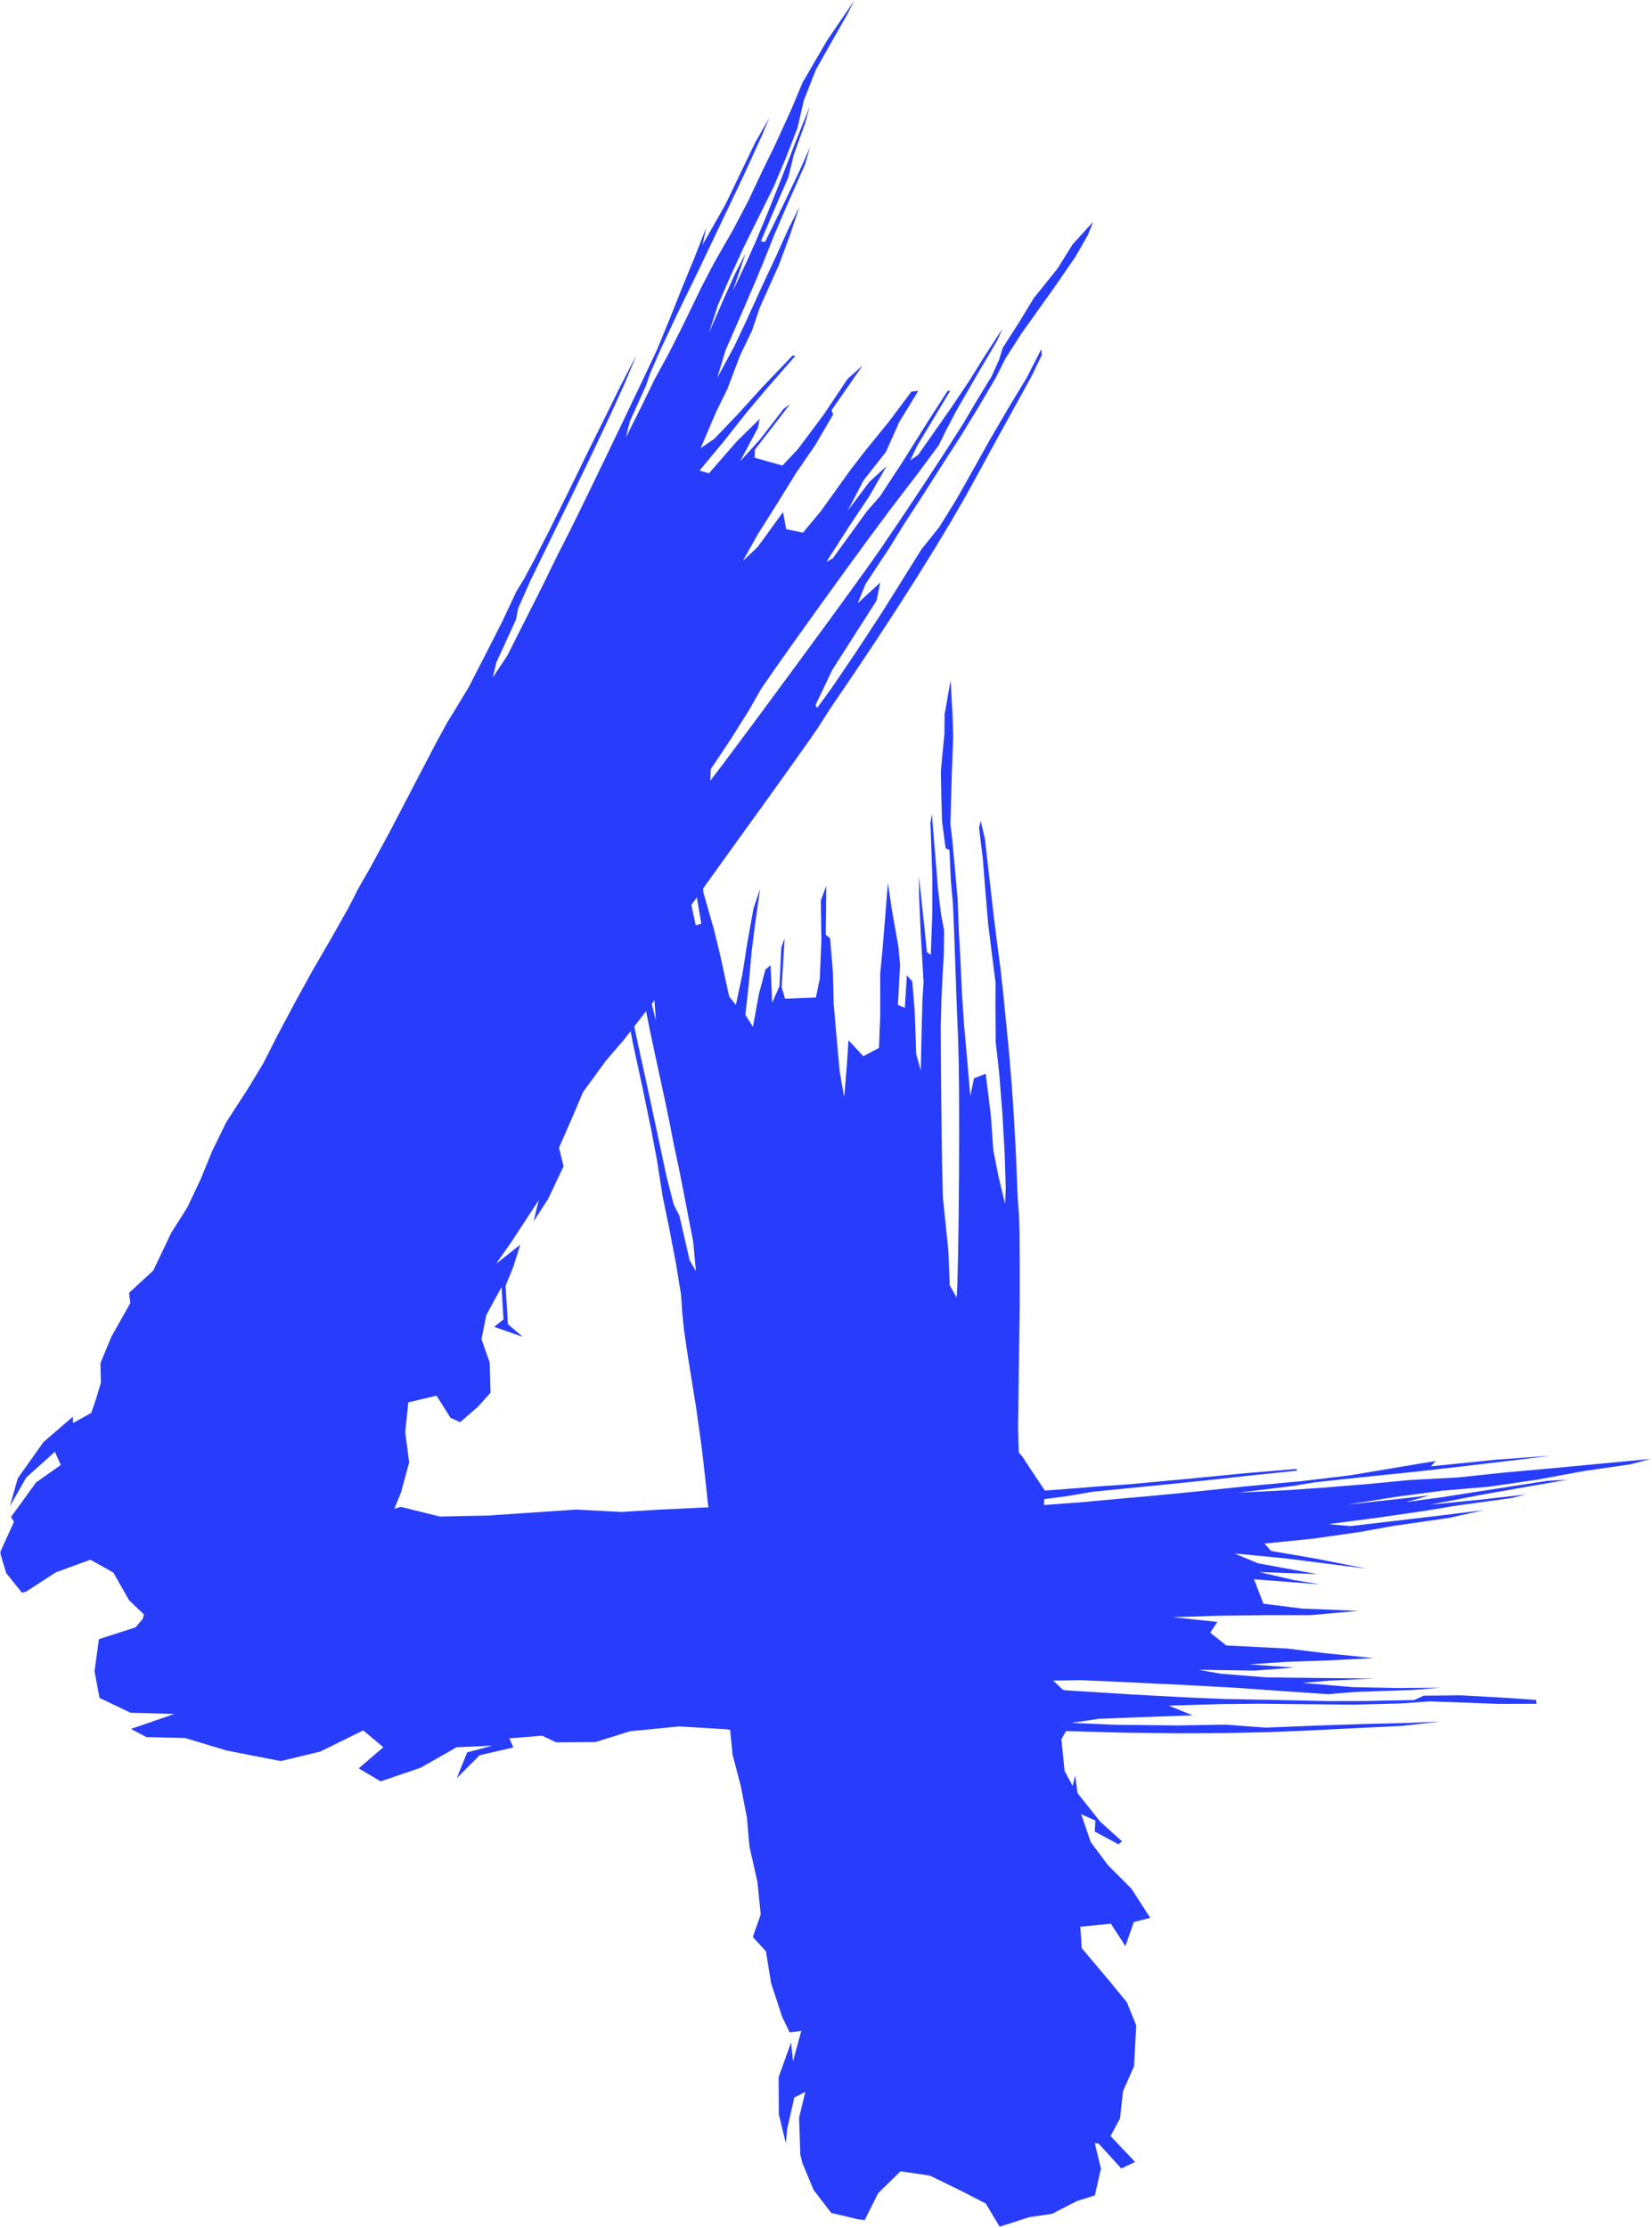
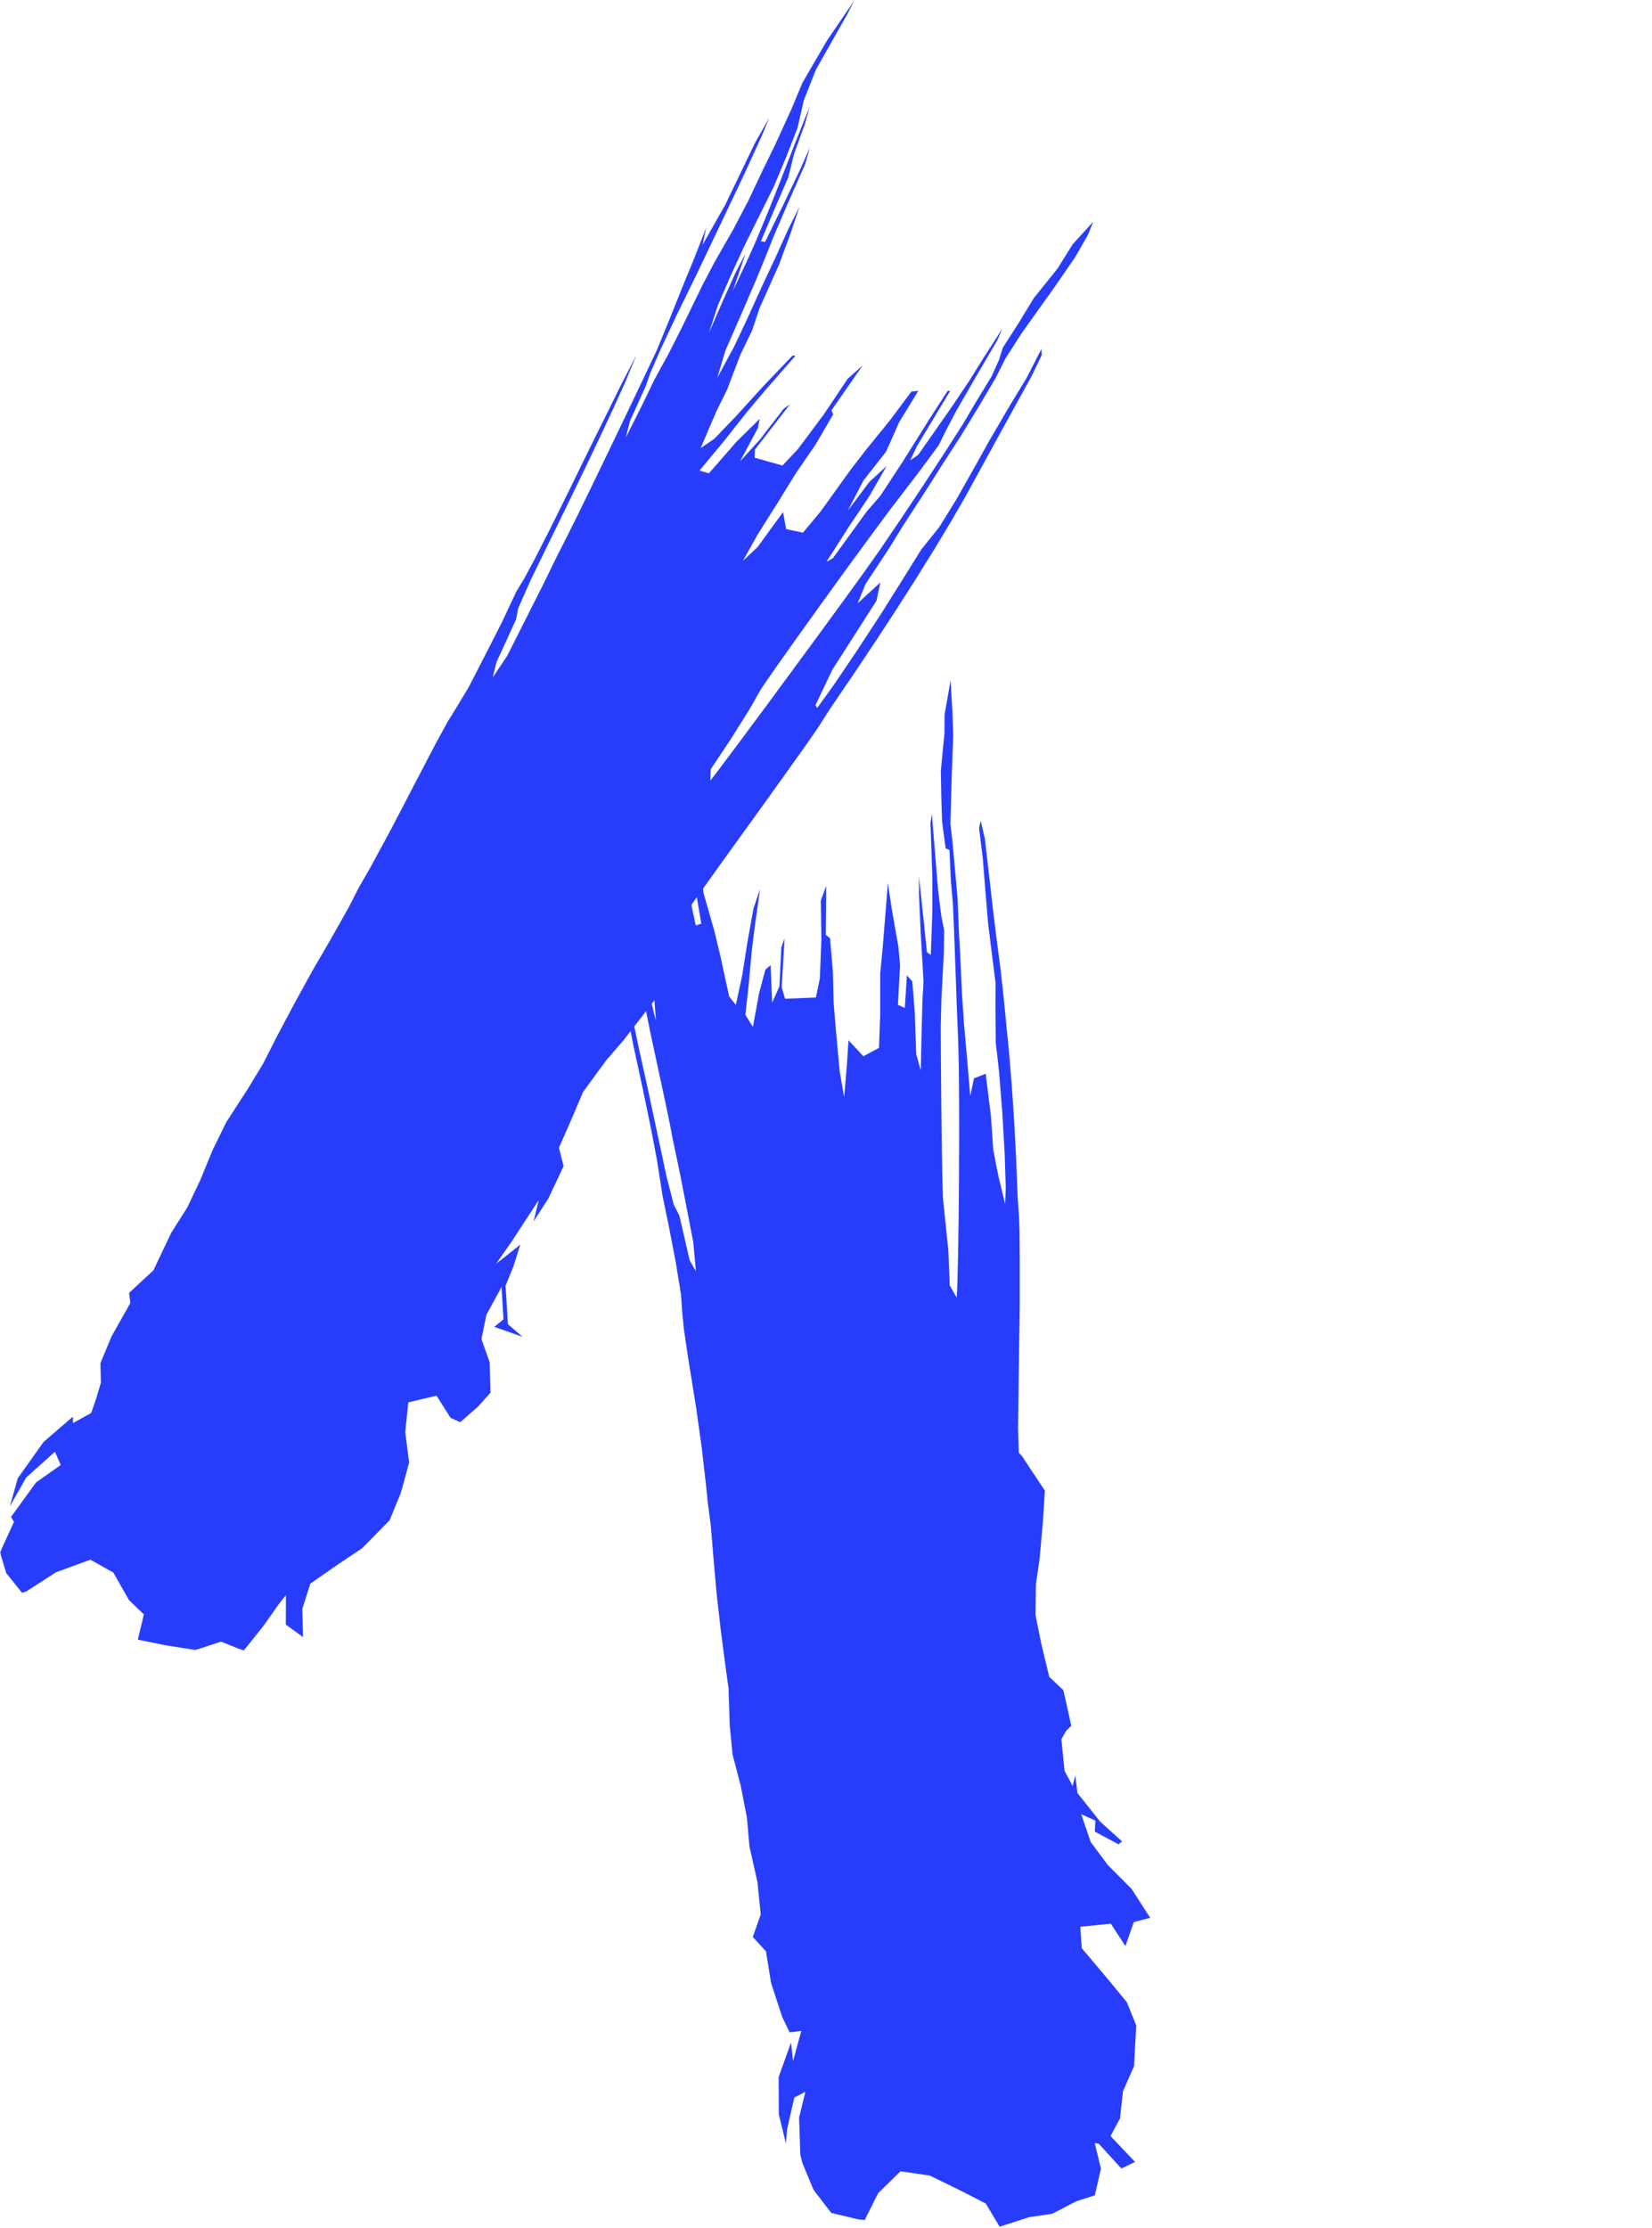
<svg xmlns="http://www.w3.org/2000/svg" width="660" height="890" viewBox="0 0 660 890" fill="none">
  <mask id="mask0_201_77" style="mask-type:luminance" maskUnits="userSpaceOnUse" x="0" y="0" width="438" height="660">
    <path d="M0 0H437.078V659.619H0V0Z" fill="white" />
  </mask>
  <g mask="url(#mask0_201_77)">
    <path d="M10.358 635.786L22.317 628.052L36.106 623.002L45.282 628.141L51.51 639.111L57.478 644.853L55.062 654.941L65.877 657.139L78.042 659.094L88.301 655.733L97.349 659.341L105.298 649.383L111.289 640.873L114.224 637.16L114.186 648.927L121.068 653.919L120.786 642.619L123.98 632.567L134.079 625.535L144.681 618.398L155.657 607.266L160.169 596.228L163.462 584.178L161.892 572.075L163.134 560.146L174.407 557.488L180.002 566.344L183.836 568.08L191.031 561.803L195.97 556.292L195.65 544.279L192.357 534.893L194.293 525.26L200.376 514.075L201.153 527.001L197.464 529.995L208.783 533.98L202.921 528.925L201.984 513.561L205.101 505.953L207.868 497.154L198.211 504.799L204.225 496.215L215.231 479.372L213.188 487.862L219.057 478.759L225.163 465.823L223.318 458.461L229.24 444.932L232.929 436.212L242.274 423.422L249.225 415.373L259.546 402.07L267.876 391.037L268.082 380.87L266.619 377.498L266.832 375.311L273.227 365.642L288.715 343.986L304.729 321.773L315.567 306.645L323.266 295.801L326.688 290.836L331.734 282.954L341.467 268.639L350.111 255.703L358.388 243.029L366.185 230.801L373.396 219.196L379.89 208.4L385.576 198.594L390.37 189.863L396.331 178.941L403.358 166.188L412.222 150.095L416.201 141.821L416.041 139.44L410.111 151.023L403.175 162.455L395.233 176.051L389.616 186.151L382.138 199.407L375.301 210.471L368.007 219.595L360.454 231.724L352.176 244.922L342.176 260.202L332.824 274.003L326.505 282.755L325.796 281.67L332.511 267.569L339.386 256.809L350.202 239.888L351.688 232.694L342.656 240.968L345.812 233.244L355.354 218.808L360.964 209.695L369.935 195.888L376.208 185.988L383.937 174.033L391.041 162.392L397.87 150.814L401.681 143.231L407.962 133.389L421.293 114.706L429.624 102.593L434.586 93.941L436.773 88.555L428.564 97.564L422.52 107.244L413.008 119.089L407.078 128.848L400.667 138.827L399.12 143.75L396.178 150.294L389.638 161.013L384.875 169.125L377.969 179.932L369.082 193.518L359.76 207.529L351.559 219.6L345.232 228.546L336.985 239.94L326.901 253.747L315.979 268.618L305.217 283.206L295.59 296.174L288.113 306.173L283.761 311.858L283.967 307.233L291.886 295.345L299.233 283.668L304.104 275.11L310.171 266.353L318.471 254.633L328.083 241.215L338.098 227.377L347.603 214.383L355.667 203.513L366.704 189.098L375.019 177.881L377.733 172.349L381.894 164.374L390.019 150.3L398.495 135.832L400.477 131.286L392.984 142.869L387.253 152.088L379.974 162.916L366.849 181.662L363.64 183.901L366.353 178.191L379.646 156.073L378.571 156.162L371.384 167.289L360.705 184.331L351.681 198.091L346.3 204.278L332.748 222.977L330.156 224.445L339.142 210.408L347.275 198.248L354.211 186.167L347.351 192.459L338.7 203.969L344.935 191.971L353.983 180.435L359.265 168.563L366.887 156.104L364.127 156.414L355.347 168.144L345.804 179.9L339.722 187.782L327.885 204.252L320.796 212.768L314.074 211.347L312.839 204.53L302.717 218.457L296.817 224.026L302.541 213.743L310.971 200.377L318.083 188.862L325.682 177.819L332.854 165.543L332.206 163.865L344.653 145.974L338.647 151.312L328.997 165.727L318.769 179.402L312.61 185.957L301.497 182.821L301.596 179.596L315.636 161.453L313.067 163.32L303.517 175.663L295.682 184.274L302.755 171.018L303.532 167.3L294.348 176.324L283.235 189.066L279.47 187.955L288.944 176.571L298.258 164.788L305.964 155.617L317.793 142.104L316.657 142.015L304.691 154.521L294.515 165.737L285.377 175.275L279.912 179.03L286.2 164.306L290.567 155.444L295.788 141.684L300.438 132.088L303.532 122.901L311.2 105.786L315.514 94.156L319.424 82.536L314.965 91.455L309.859 102.776L304.355 114.527L298.09 128.302L293.25 138.549L286.528 150.976L289.828 139.991L296.017 125.843L301.916 112.141L305.224 104.134L309.249 94.04L314.455 81.896L321.657 65.609L323.593 58.86L319.577 67.911L312.778 82.121L305.666 96.62L303.997 96.374L310.346 81.382L314.92 70.874L317.191 61.634L321.589 49.453L323.502 42.516L317.664 57.13L311.619 72.704L306.314 85.939L301.84 96.636L298.273 104.617L292.77 116.216L297.869 101.193L293.814 109.037L288.814 120.133L283.227 132.964L286.825 121.863L291.779 110.432L297.084 98.859L302.816 87.281L309.188 74.434L313.868 63.297L318.593 51.163L321.139 40.083L325.964 27.818L338.655 5.432L341.269 0.273L330.415 16.177L320.59 33.061L316.208 43.549L309.561 58.084L304.782 67.843L298.951 80.213L292.961 91.623L285.438 104.769L280.544 114.097L272.472 130.704L267.107 141.291L261.504 151.537L256.504 161.852L250.018 174.793L251.68 168.212L258.105 153.955L259.805 148.984L264.004 139.377L270.392 125.78L278.646 108.89L285.43 94.648L290.43 84.14L297.259 69.772L304.34 54.262L307.374 46.978L301.718 56.936L295.994 68.823L289.736 81.833L280.689 97.784L282.145 90.91L277.389 103.096L272.533 114.9L267.587 127.301L262.457 139.77L256.184 153.037L249.187 167.693L242.266 182.097L235.887 195.285L230.506 206.302L226.595 214.178L222.929 221.346L216.786 233.91L211.481 244.419L202.655 261.922L196.862 270.611L198.318 264.57L206.184 247.402L206.976 243.071L211.999 231.734L221.855 211.509L228.974 196.932L235.254 183.901L240.727 172.391L245.391 162.371L249.812 152.607L254.302 141.789L248.021 153.913L241.878 166.393L236.184 177.84L227.861 194.908L219.812 211.174L213.653 223.26L209.377 231.21L206.321 236.217L200.62 248.346L194.27 260.837L187.251 274.491L181.968 283.243L178.843 288.282L173.95 297.249L165.413 313.609L156 331.694L147.982 346.471L143.203 354.814L139.27 362.522L131.976 375.437L124.841 387.702L117.799 400.497L110.611 414.036L105.199 424.717L98.995 434.964L90.428 448.188L84.932 459.399L80.115 471.135L74.864 482.241L68.385 492.471L61.273 507.447L51.586 516.393L52.051 520.504L44.535 533.854L40.13 544.494L40.305 552.307L38.308 558.992L36.441 564.383L29.154 568.426L29.147 565.851L17.386 575.993L7.111 590.455L3.956 601.639L10.473 590.177L21.936 579.883L24.269 585.174L14.383 592.159L4.421 605.897L5.579 607.885L0 620.123L2.5 628.366L8.765 636.185L10.358 635.786Z" fill="#283DFC" />
  </g>
  <mask id="mask1_201_77" style="mask-type:luminance" maskUnits="userSpaceOnUse" x="37" y="580" width="623" height="132">
-     <path d="M37.074 580.418H660V711.972H37.074V580.418Z" fill="white" />
-   </mask>
+     </mask>
  <g mask="url(#mask1_201_77)">
    <path d="M54.985 618.136L64.672 627.192L63.171 639.562L54.147 650.002L39.52 654.747L37.752 667.547L39.764 678.218L52.172 684.133L69.642 684.626L52.325 690.593L58.483 693.855L73.956 694.227L90.603 699.235L112.143 703.435L127.905 699.659L145.123 691.186L153.149 697.908L143.301 706.345L152.067 711.552L168.05 706.093L182.395 697.934L196.709 697.274L186.656 699.948L182.479 710.262L191.602 701.112L205.086 697.987L203.5 694.363L216.587 693.309L222.197 695.936L237.937 695.832L251.74 691.521L271.382 689.597L289.416 690.693L307.945 692.518L323.593 692.046L332.778 687.405L338.433 686.597L369.455 688.144L399.326 690.221L417.291 691.296L426.01 691.453L449.341 692.098L469.921 692.35L489.212 692.266L506.514 691.878L520.135 691.354L536.697 690.525L560.425 689.366L575.303 687.657L563.131 688.171L543.519 688.679L525.097 689.298L505.638 690.074L489.563 688.889L470.401 689.204L445.965 688.947L428.167 688.192L438.8 686.571L454.639 685.942L476.483 685.166L466.925 681.291L487.299 680.688L503.618 680.525L522.025 680.73L540.897 680.903L559.487 680.426L571.187 679.592L598.619 680.593L613.909 680.557L613.672 679.02L603.535 678.286L583.741 677.18L568.817 677.316L564.929 679.068L544.716 679.45L531.011 679.487L510.142 679.036L489.166 678.643L473.755 677.987L451.91 676.813L427.375 675.276L405.652 673.625L392.443 672.476L398.251 670.772L419.12 671.317L431.963 671.123L449.806 671.92L472.238 672.99L493.496 674.144L511.065 675.392L530.508 676.724L541.08 675.837L564.411 675.025L575.433 674.138L558.199 674.249L540.447 673.897L520.508 672.204L530.889 671.328L549.098 670.457L529.685 670.274L505.897 670.001L487.657 668.533L478.839 666.96L501.247 667.311L517.055 666.089L498.984 664.805L514.144 663.803L532.612 663.153L548.641 662.288L529.335 660.332L514.266 658.481L489.951 657.259L483.488 652.162L486.339 647.852L468.671 645.969L486.872 645.382L505.859 645.151L523.549 645.146L532.597 644.339L542.78 643.437L520.173 642.53L504.738 640.563L501.026 630.831L527.429 632.86L516.751 631.088L503.168 627.952L526.171 628.749L502.612 624.444L493.183 620.511L513.824 622.509L530.318 624.612L546.004 626.589L525.966 622.625L507.802 619.499L505.211 616.537L524.296 614.644L543.687 611.87L555.943 609.62L579.175 606.259L592.811 603.186L574.541 605.472L556.416 607.596L539.632 609.573L530.745 608.797L550.943 606.149L568.359 603.621L582.178 601.361L603.802 598.393L609.541 596.972L591.218 599.044L571.309 601.01L591.576 597.124L605.578 594.634L626.355 591.037L617.971 591.514L593.017 595.389L575.837 598.074L561.82 599.946L571.187 597.324L555.661 599.07L538.123 601.005L558.481 597.78L576.18 595.441L595.006 593.831L614.236 591.016L632.971 587.56L651.31 584.912L659.534 582.741L640.006 584.592L620.723 586.417L600.959 588.189L582.613 590.14L563.039 591.183L545.409 592.877L528.214 594.256L512.482 595.326L494.776 596.238L516.4 593.569L525.44 592.059L544.312 590.04L567.757 587.618L584.526 585.683L607.956 582.914L619.412 581.451L597.498 583.077L571.637 585.704L573.55 583.57L555.463 586.59L539.251 589.317L520.501 591.566L496.689 593.805L476.087 595.95L460.149 597.507L449.311 598.446L432.984 599.972L409.044 601.76L405.896 600.234L425.515 597.738L436.719 595.84L464.151 593.124L484.342 591.052L501.08 589.207L518.206 587.418L517.917 586.752L497.444 588.457L474.967 590.664L451.331 592.861L437.802 593.81L427.436 594.644L408.236 596.065L390.72 596.805L381.597 596.773L360.118 597.927L332.884 599.773L316.741 600.517L302.442 601.456L283.089 602.064L263.196 603.008L248.303 603.926L230.147 602.982L213.051 604.141L195.131 605.362L175.748 605.766L160.138 601.896L148.401 605.341L128.56 605.86L119.383 609.253L110.694 609.227L112.806 606.888L94.01 601.928L81.418 604.099L94.879 606.49L92.828 610.349L78.293 605.263L72.325 606.521L60.206 610.69L54.985 618.136Z" fill="#283DFC" />
  </g>
  <mask id="mask2_201_77" style="mask-type:luminance" maskUnits="userSpaceOnUse" x="236" y="231" width="225" height="659">
    <path d="M236.101 231.399H460.493V890H236.101V231.399Z" fill="white" />
  </mask>
  <g mask="url(#mask2_201_77)">
    <path d="M345.47 886.758L350.828 876.051L359.776 867.294L371.529 869.024L384.106 875.175L393.831 880.177L399.373 889.417L411.24 885.605L420.341 884.278L430.029 879.27L437.407 876.905L439.838 866.234L437.369 856.03L438.962 856.261L447.986 866.177L453.482 863.555L443.664 853.22L447.452 846.214L448.649 835.344L453.078 825.271L453.939 809.021L450.189 799.75L443.116 791.15L432.186 778.177L431.583 769.609L443.794 768.382L449.625 777.364L452.963 767.763L459.511 766.038L452.079 754.476L442.612 744.979L435.76 735.777L431.965 724.655L437.62 727.214L437.384 731.613L446.858 736.684L448.26 735.504L439.548 727.628L430.455 716.197L429.586 709.118L428.535 713.392L425.31 707.34L424.045 694.703L425.966 691.321L427.993 689.328L424.846 675.139L419.198 669.79L416.034 656.686L413.725 645.192L413.862 632.864L415.326 622.775L416.629 608.151L417.445 595.403L411.903 587.092L408.313 581.607L407.018 580.233L406.728 570.653L407.033 547.214L407.406 521.756L407.414 504.425L407.322 492.187L407.155 486.392L406.56 477.913L405.928 462.051L405.165 447.657L404.236 433.804L403.146 420.506L401.896 407.811L400.813 396.841L399.685 386.71L398.473 377.539L396.995 365.761L395.447 352.217L393.481 335.06L391.804 327.839L391.156 330.781L392.642 342.857L393.488 353.601L394.777 368.992L396.095 379.579L397.734 392.494L397.696 402.305L397.803 416.248L399.152 428.235L400.417 444.06L401.377 460.793L401.812 474.395L401.568 480.929L398.87 469.77L396.819 459.283L395.889 445.77L393.801 428.874L389.129 430.72L387.642 437.778L386.156 420.485L385.158 409.394L384.319 396.883L383.664 382.342L383.107 372.657L382.566 358.903L381.507 346.968L380.455 335.584L379.7 329.103L380.226 310.053L380.821 294.086L380.539 285.26L379.784 271.726L377.376 285.423L377.322 292.921L375.889 307.84L376.072 318.652L376.377 328.175L377.787 338.846L379.319 339.533L379.898 352.013L380.714 361.105L381.187 372.222L381.712 386.715L382.246 401.906L382.787 415.267L383.046 425.272L383.168 437.92L383.199 453.252L383.138 469.917L382.993 486.398L382.772 501.033L382.498 512.228L382.223 518.306L379.433 513.434L378.885 499.512L377.673 487.813L376.72 478.537L376.438 468.202L376.217 454.757L376.042 439.661L375.904 424.202L375.843 409.882L376.125 398.671L377.078 380.575L377.177 371.488L375.996 365.415L374.792 355.589L373.366 338.3L372.299 325.081L371.735 328.731L372.147 340.66L372.482 350.214L372.467 364.818L371.872 381.414L370.318 380.334L369.083 368.247L367.109 349.947L367.162 357.22L367.833 372.704L368.976 392.19L368.526 399.4L368.13 414.858L367.863 427.558L366.042 421.061L365.455 404.177L364.464 391.98L362.314 389.589L361.484 402.609L358.732 401.356L359.601 385.488L358.915 378.105L356.339 363.512L354.723 352.684L353.679 365.919L352.497 380.145L351.651 388.849L351.666 405.351L351.163 418.56L344.936 421.906L338.991 415.529L338.335 425.471L337.261 438.25L335.462 427.936L334.113 413.133L333.046 400.621L332.756 388.273L331.628 374.754L329.905 373.412L330.088 353.822L327.939 359.689L328.16 375.509L327.527 390.894L325.957 398.44L313.648 398.944L312.291 394.402L313.465 374.823L312.161 378.367L311.392 393.978L308.488 400.522L307.863 385.546L305.789 387.297L303.213 396.946L300.805 410.16L297.794 405.362L299.128 393.249L300.294 380.087L301.666 369.138L303.67 355.085L301.048 362.804L298.556 376.642L296.551 389.468L293.983 401.387L291.315 398.057L287.649 381.162L285.309 371.551L281.048 356.627L280.515 351.913L276.94 336.476L273.449 320.362L270.537 312.433L268.258 305.318L270.819 317.787L273.015 330.503L275.598 344.042L278.35 358.132L280.179 368.965L277.969 369.642L274.935 355.515L271.62 340.377L269.181 329.465L267.001 320.771L264.432 309.114L261.383 293.32L258.853 280.368L259.28 287.232L261.452 300.939L263.937 316.943L264.585 326.969L260.126 308.375L257.633 296.062L254.828 287.966L251.208 274.799L248.235 264.789L251.063 278.543L254.981 295.181L258.258 309.224L260.804 320.64L262.527 329.213L264.806 341.321L260.316 327.304L261.208 334.693L263.548 346.365L266.444 359.663L262.786 348.363L260.179 336.339L257.885 324.174L256.117 311.956L254.059 298.191L251.475 286.356L248.334 272.35L244.394 261.984L241.802 251.46L237.404 231.591L236.642 234.565L239.241 247.49L240.522 258.476L243.007 272.974L245.049 286.099L246.978 298.658L248.868 310.792L250.24 323.503L251.322 336.512L253.274 348.84L256.048 365.179L257.42 375.032L259.127 387.088L261.422 399.211L262.054 407.816L258.556 393.522L256.2 384.314L254.28 376.862L251.803 364.676L248.952 348.583L246.101 330.702L243.601 317.661L241.848 306.031L238.944 288.842L236.658 276.1L236.337 279.089L238.212 294.002L240.148 306.151L243.342 328.904L239.097 318.463L241.711 330.194L244.851 343.193L247.763 355.159L251.2 368.714L253.761 381.687L256.78 397.266L259.897 412.792L263.083 427.658L265.659 439.524L267.534 448.544L268.83 455.345L271.475 467.846L273.617 478.815L276.955 496.041L278.03 507.76L275.515 503.392L271.422 485.569L269.181 481.185L266.322 470.085L261.848 449.136L258.586 433.903L255.598 420.401L252.877 407.538L250.629 396.961L248.296 386.217L245.773 376.385L247.953 390.171L250.347 403.264L252.793 416.421L256.825 435.073L260.202 451.428L262.45 463.299L263.647 470.939L264.707 477.725L267.29 490.247L269.966 504.132L272.062 517.01L272.595 524.587L273.213 530.827L274.859 542.023L278.091 562.164L280.362 578.314L281.993 592.603L282.809 600.474L283.983 609.435L285.294 625.418L286.33 636.797L287.954 651.123L289.699 664.547L291.064 674.42L291.529 689.197L292.679 700.906L295.881 713.082L298.404 725.976L299.425 737.623L302.619 751.77L303.914 764.69L300.759 773.704L306.003 779.41L308.061 792.11L312.482 805.596L315.477 811.805L320.126 811.212L316.834 823.315L316.033 815.832L311.079 829.675L311.148 844.536L313.968 856.172L314.478 850.425L317.337 837.824L321.742 835.58L319.242 845.873L319.738 860.634L320.546 863.938L325.027 874.719L332.108 883.932L343.053 886.527L345.47 886.758Z" fill="#283DFC" />
  </g>
</svg>